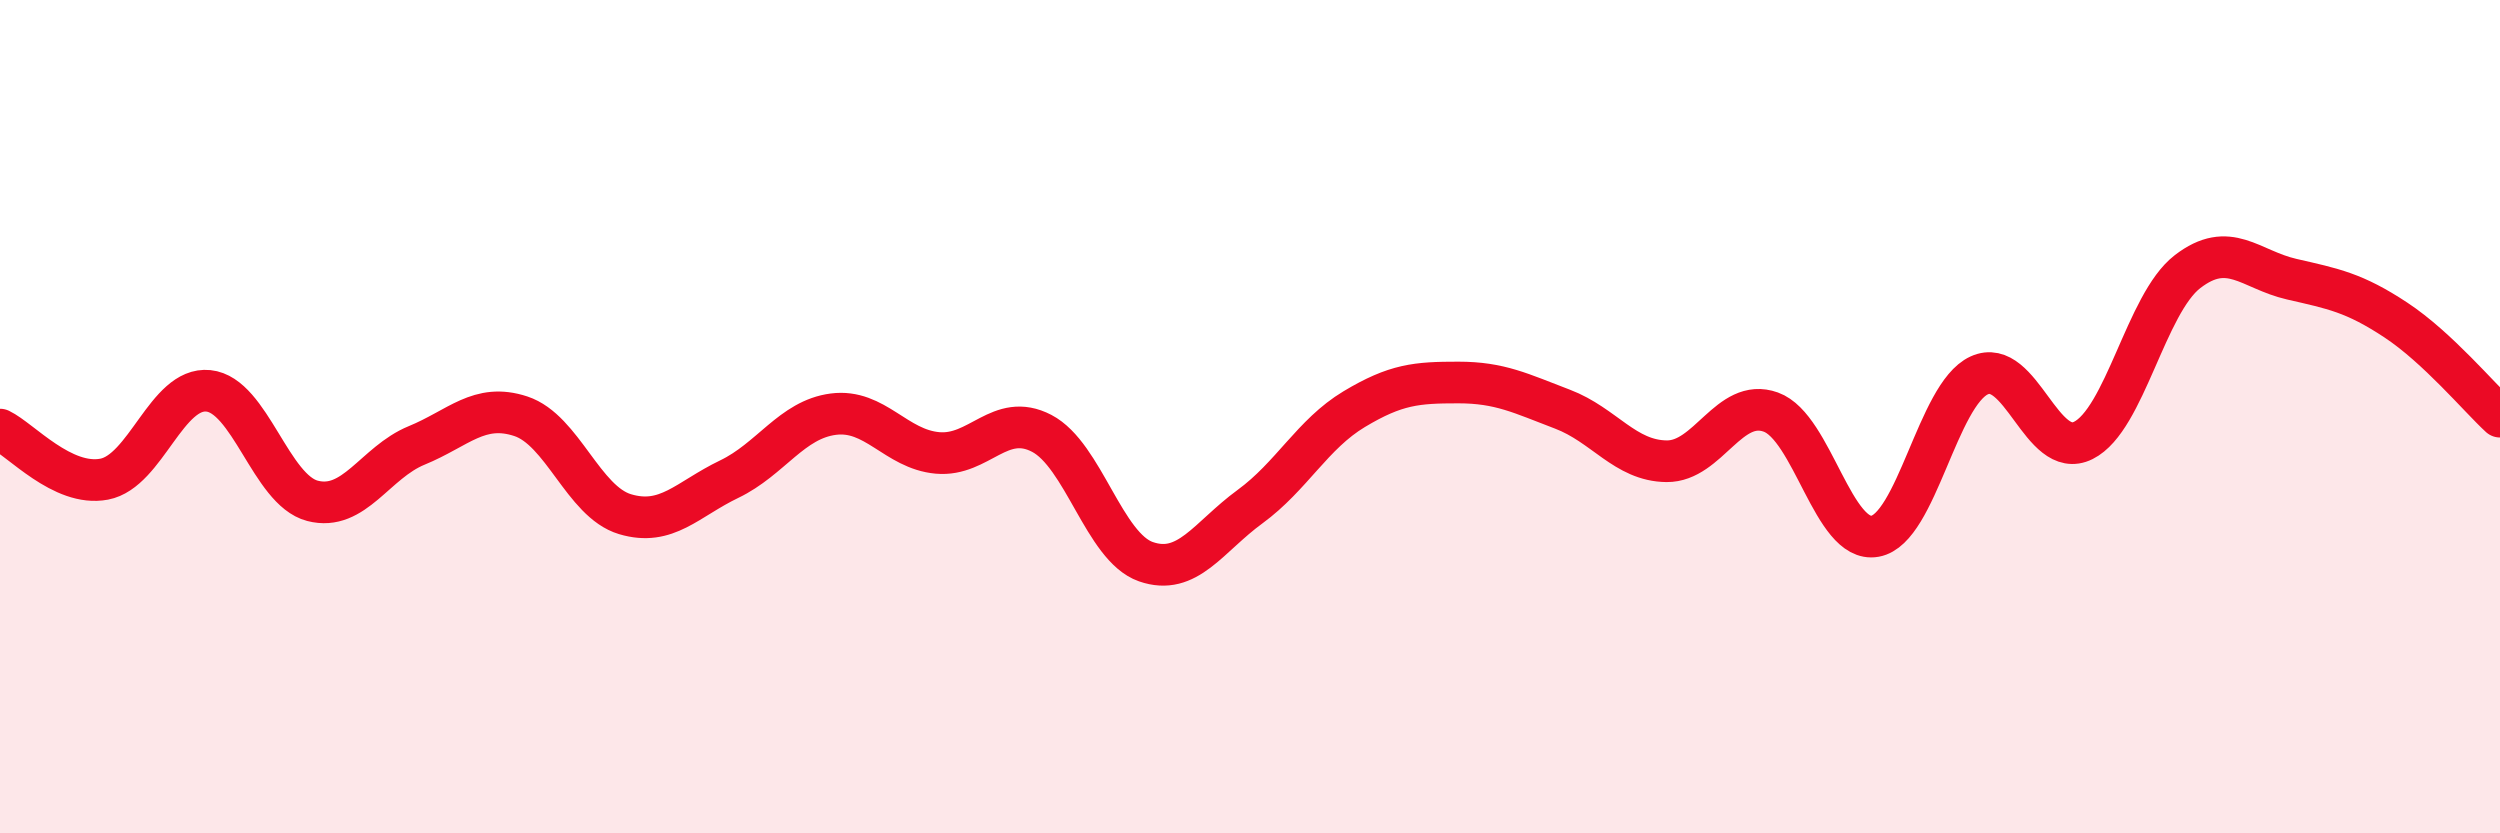
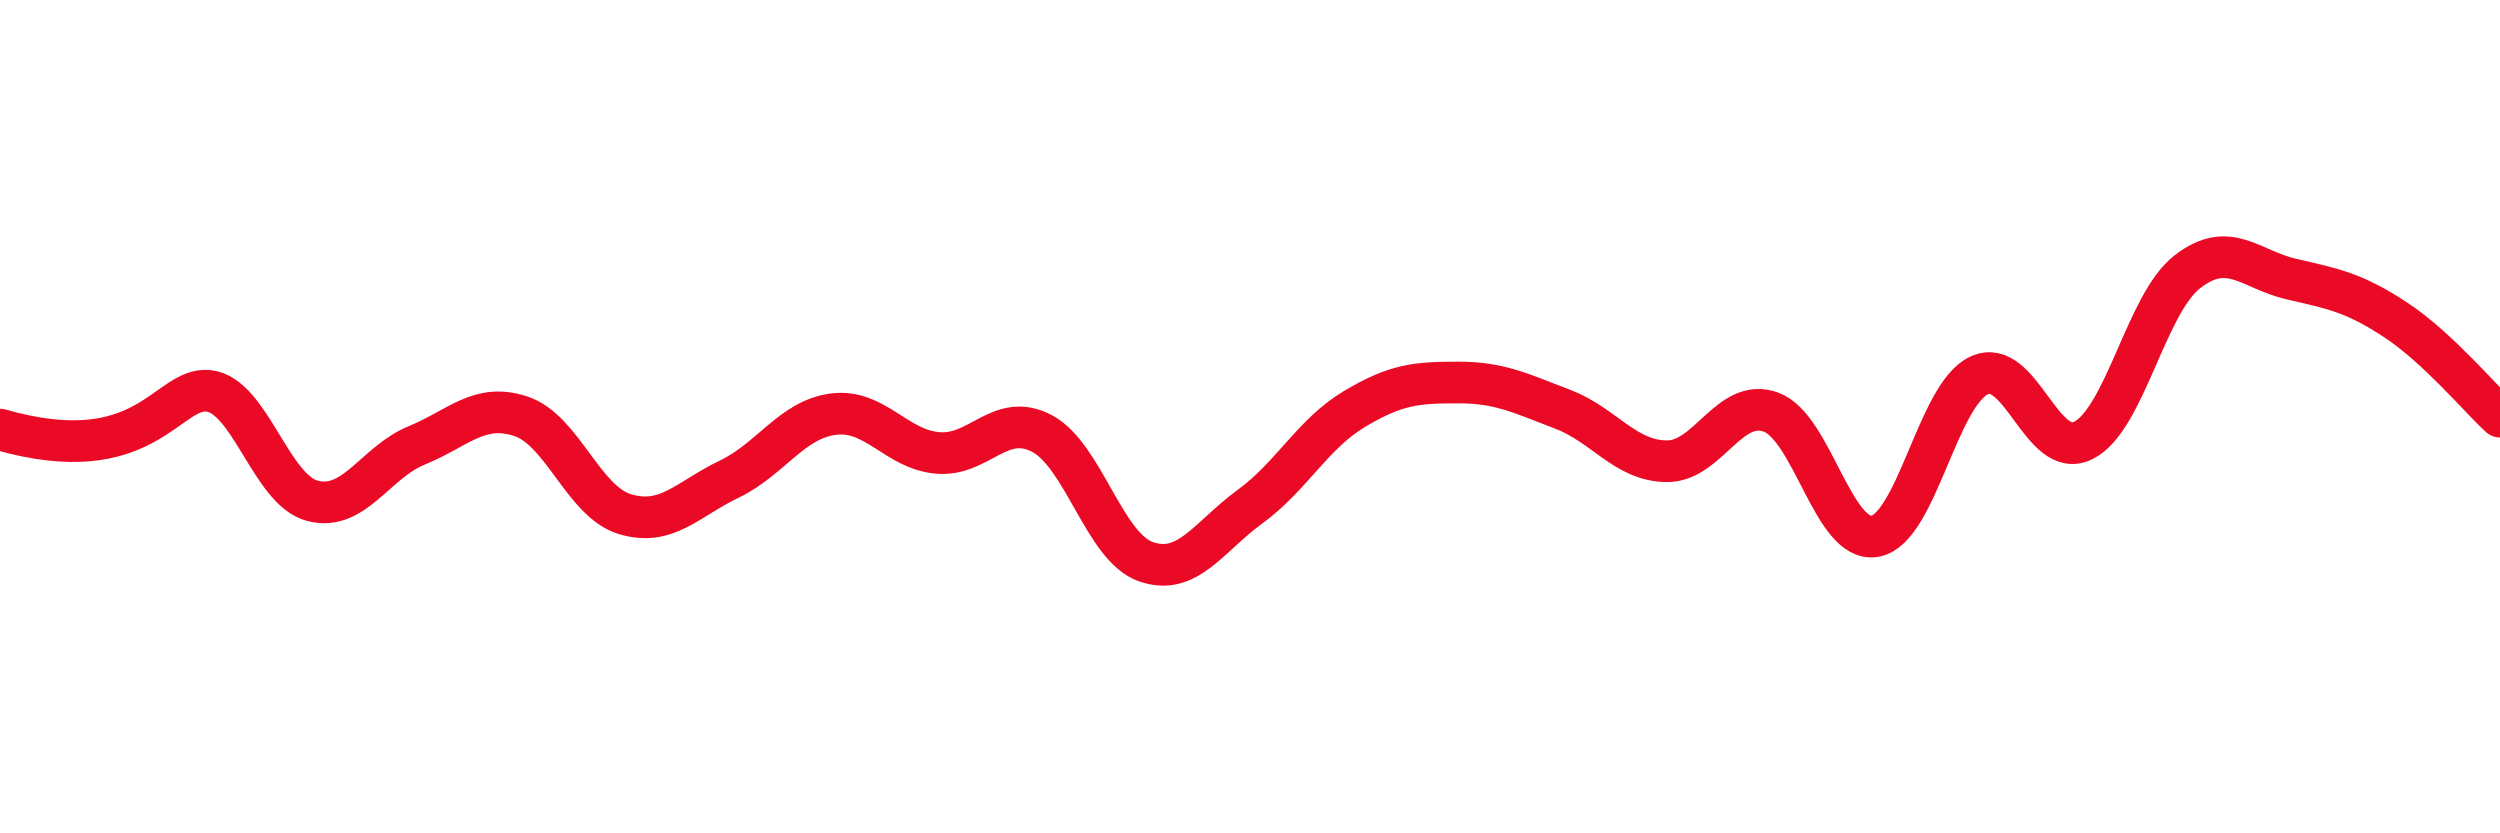
<svg xmlns="http://www.w3.org/2000/svg" width="60" height="20" viewBox="0 0 60 20">
-   <path d="M 0,10.31 C 0.5,10.55 1.5,11.69 2.5,11.5 C 3.5,11.31 4,9.28 5,9.38 C 6,9.48 6.5,11.76 7.5,12.02 C 8.5,12.28 9,11.1 10,10.69 C 11,10.28 11.5,9.66 12.5,9.99 C 13.5,10.32 14,12.04 15,12.34 C 16,12.64 16.5,11.98 17.5,11.5 C 18.5,11.02 19,10.07 20,9.94 C 21,9.81 21.5,10.78 22.5,10.87 C 23.5,10.96 24,9.88 25,10.4 C 26,10.92 26.5,13.13 27.5,13.48 C 28.5,13.83 29,12.89 30,12.16 C 31,11.43 31.5,10.42 32.5,9.82 C 33.5,9.22 34,9.18 35,9.18 C 36,9.18 36.5,9.44 37.5,9.82 C 38.5,10.2 39,11.06 40,11.07 C 41,11.08 41.5,9.53 42.5,9.89 C 43.5,10.25 44,13.05 45,12.87 C 46,12.69 46.5,9.47 47.5,9.01 C 48.5,8.55 49,11.07 50,10.57 C 51,10.07 51.5,7.29 52.5,6.52 C 53.5,5.75 54,6.47 55,6.7 C 56,6.93 56.5,7.02 57.5,7.68 C 58.5,8.34 59.5,9.54 60,10L60 20L0 20Z" fill="#EB0A25" opacity="0.1" stroke-linecap="round" stroke-linejoin="round" />
-   <path d="M 0,10.31 C 0.5,10.55 1.5,11.69 2.5,11.5 C 3.5,11.31 4,9.28 5,9.38 C 6,9.48 6.5,11.76 7.5,12.02 C 8.5,12.28 9,11.1 10,10.69 C 11,10.28 11.5,9.66 12.5,9.99 C 13.5,10.32 14,12.04 15,12.34 C 16,12.64 16.5,11.98 17.5,11.5 C 18.5,11.02 19,10.07 20,9.94 C 21,9.81 21.5,10.78 22.5,10.87 C 23.5,10.96 24,9.88 25,10.4 C 26,10.92 26.5,13.13 27.5,13.48 C 28.5,13.83 29,12.89 30,12.16 C 31,11.43 31.5,10.42 32.5,9.82 C 33.5,9.22 34,9.18 35,9.18 C 36,9.18 36.5,9.44 37.5,9.82 C 38.5,10.2 39,11.06 40,11.07 C 41,11.08 41.5,9.53 42.5,9.89 C 43.5,10.25 44,13.05 45,12.87 C 46,12.69 46.5,9.47 47.5,9.01 C 48.5,8.55 49,11.07 50,10.57 C 51,10.07 51.5,7.29 52.5,6.52 C 53.5,5.75 54,6.47 55,6.7 C 56,6.93 56.5,7.02 57.5,7.68 C 58.5,8.34 59.5,9.54 60,10" stroke="#EB0A25" stroke-width="1" fill="none" stroke-linecap="round" stroke-linejoin="round" />
+   <path d="M 0,10.31 C 3.5,11.31 4,9.28 5,9.38 C 6,9.48 6.5,11.76 7.5,12.02 C 8.5,12.28 9,11.1 10,10.69 C 11,10.28 11.5,9.66 12.5,9.99 C 13.5,10.32 14,12.04 15,12.34 C 16,12.64 16.5,11.98 17.5,11.5 C 18.5,11.02 19,10.07 20,9.94 C 21,9.81 21.5,10.78 22.5,10.87 C 23.5,10.96 24,9.88 25,10.4 C 26,10.92 26.5,13.13 27.5,13.48 C 28.5,13.83 29,12.89 30,12.16 C 31,11.43 31.5,10.42 32.5,9.82 C 33.5,9.22 34,9.18 35,9.18 C 36,9.18 36.5,9.44 37.5,9.82 C 38.5,10.2 39,11.06 40,11.07 C 41,11.08 41.5,9.53 42.5,9.89 C 43.5,10.25 44,13.05 45,12.87 C 46,12.69 46.5,9.47 47.5,9.01 C 48.5,8.55 49,11.07 50,10.57 C 51,10.07 51.5,7.29 52.5,6.52 C 53.5,5.75 54,6.47 55,6.7 C 56,6.93 56.5,7.02 57.5,7.68 C 58.5,8.34 59.5,9.54 60,10" stroke="#EB0A25" stroke-width="1" fill="none" stroke-linecap="round" stroke-linejoin="round" />
</svg>